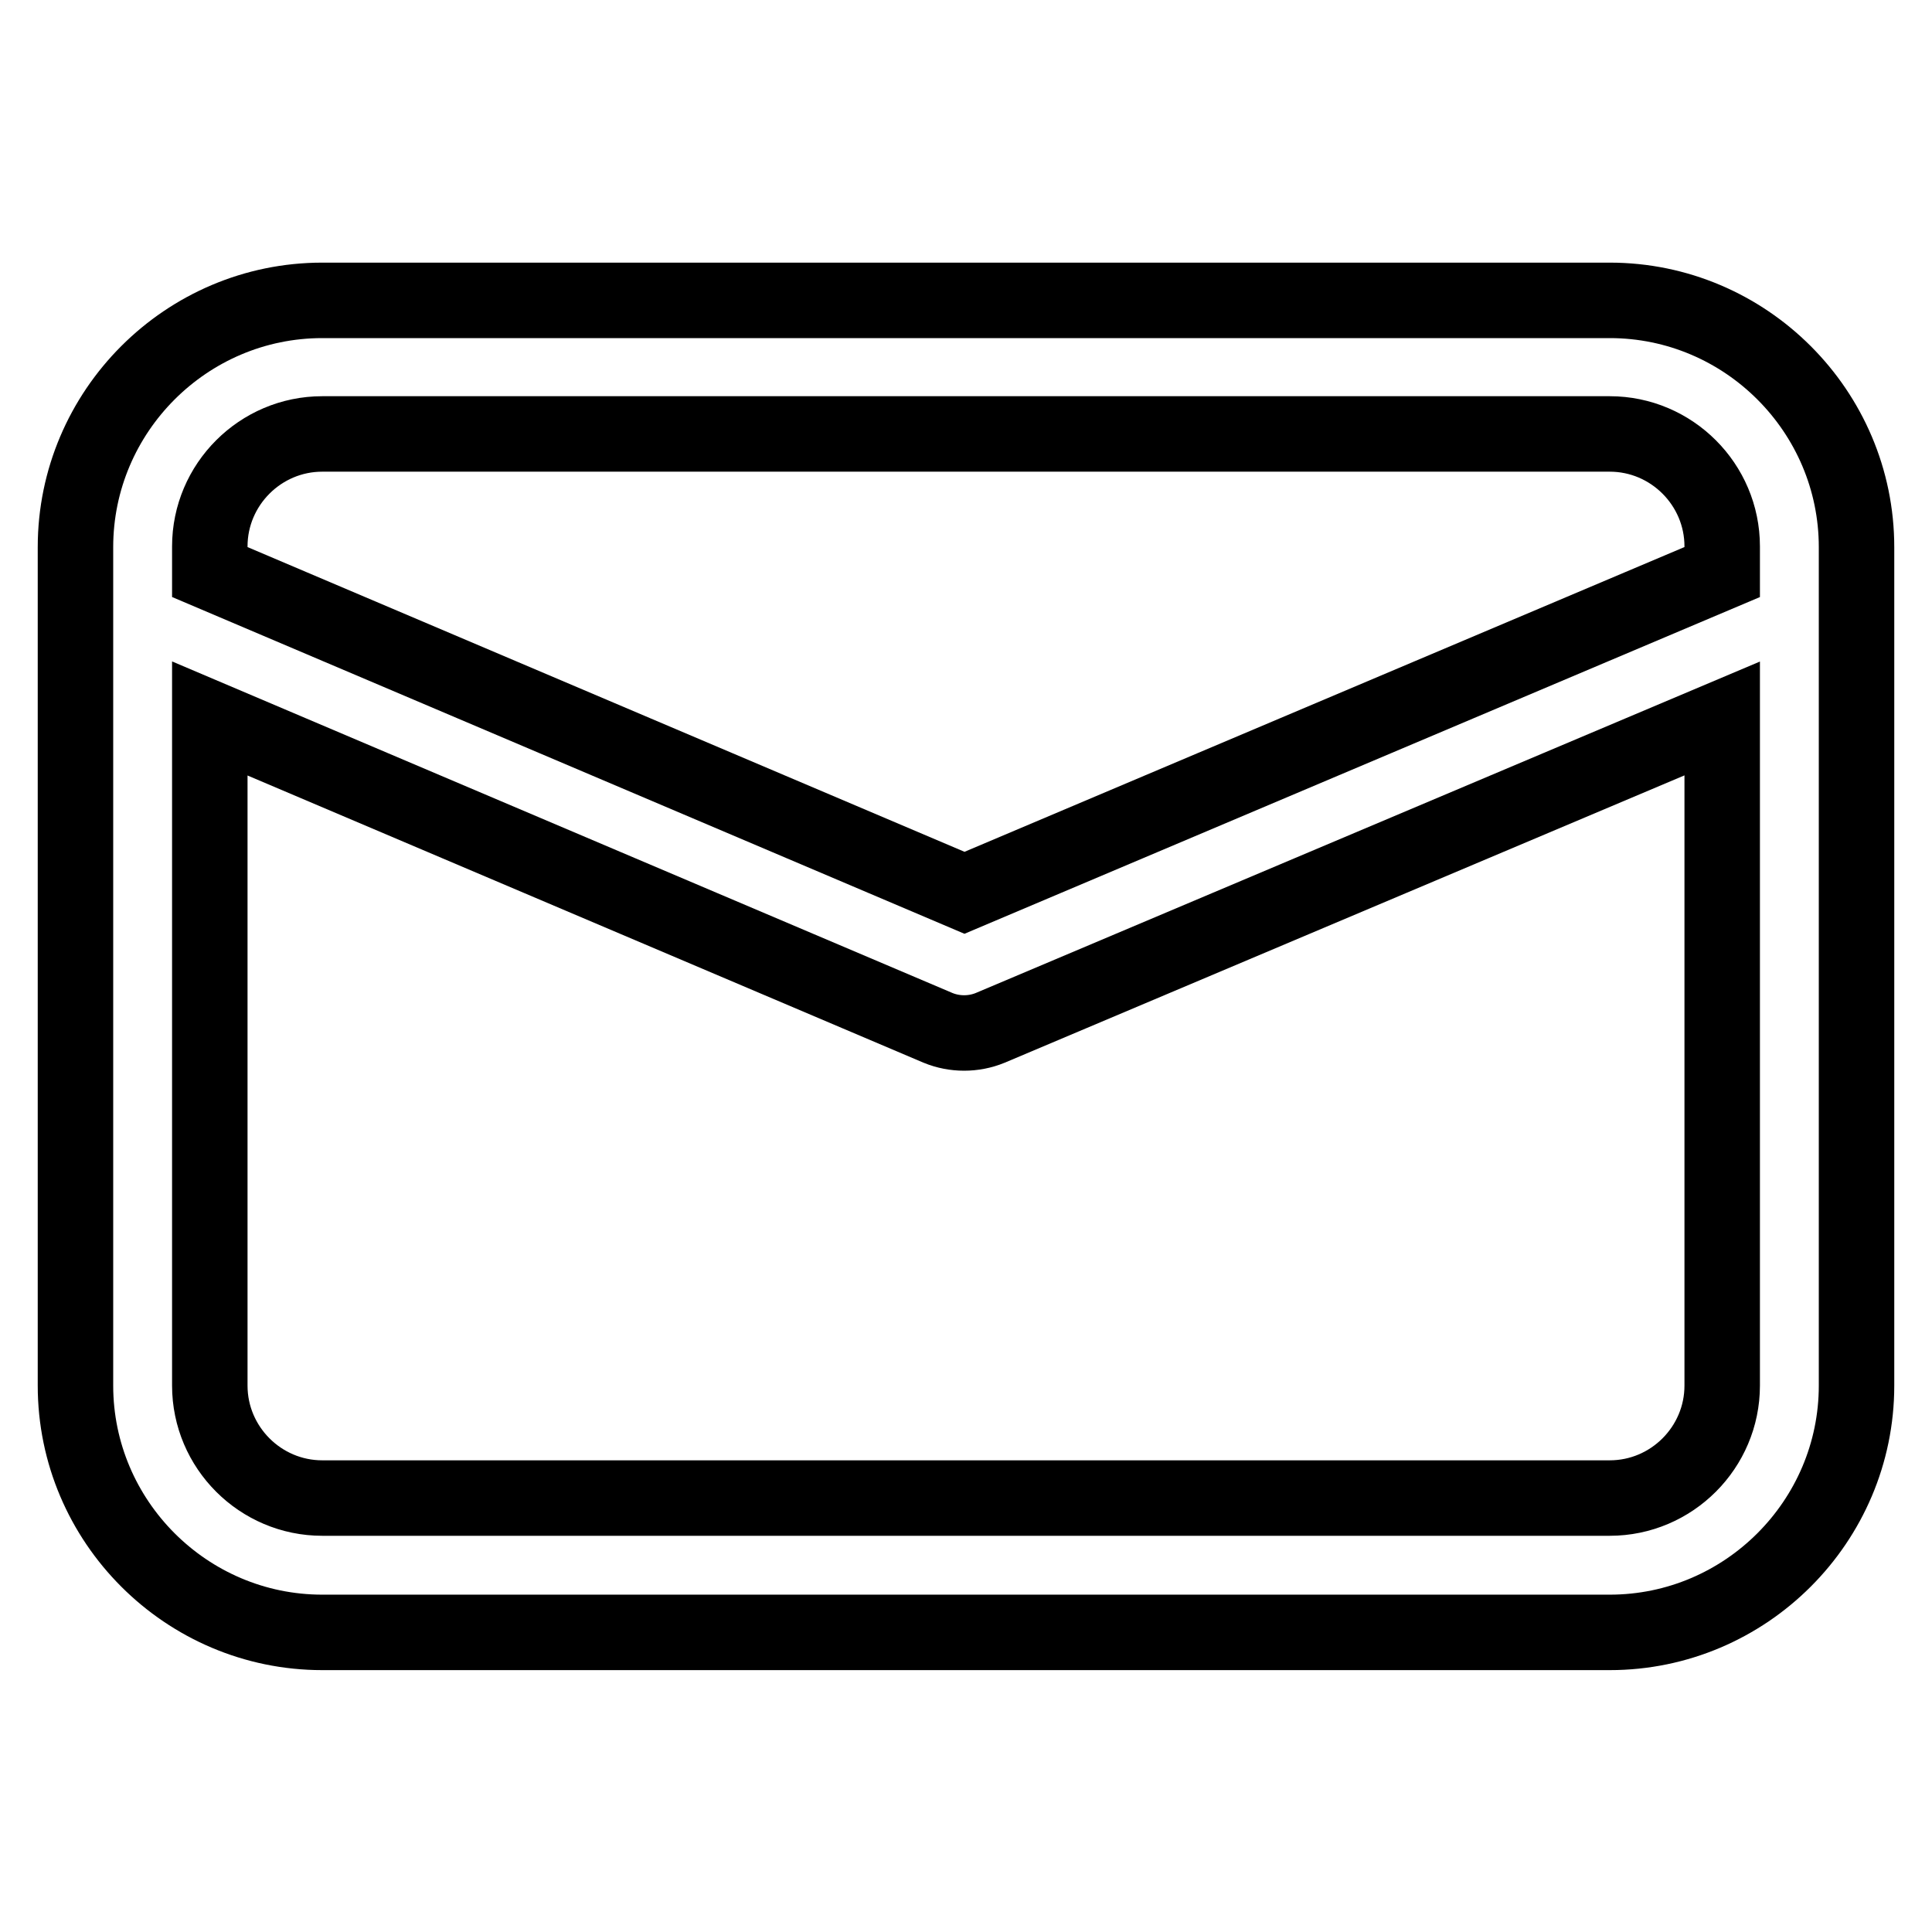
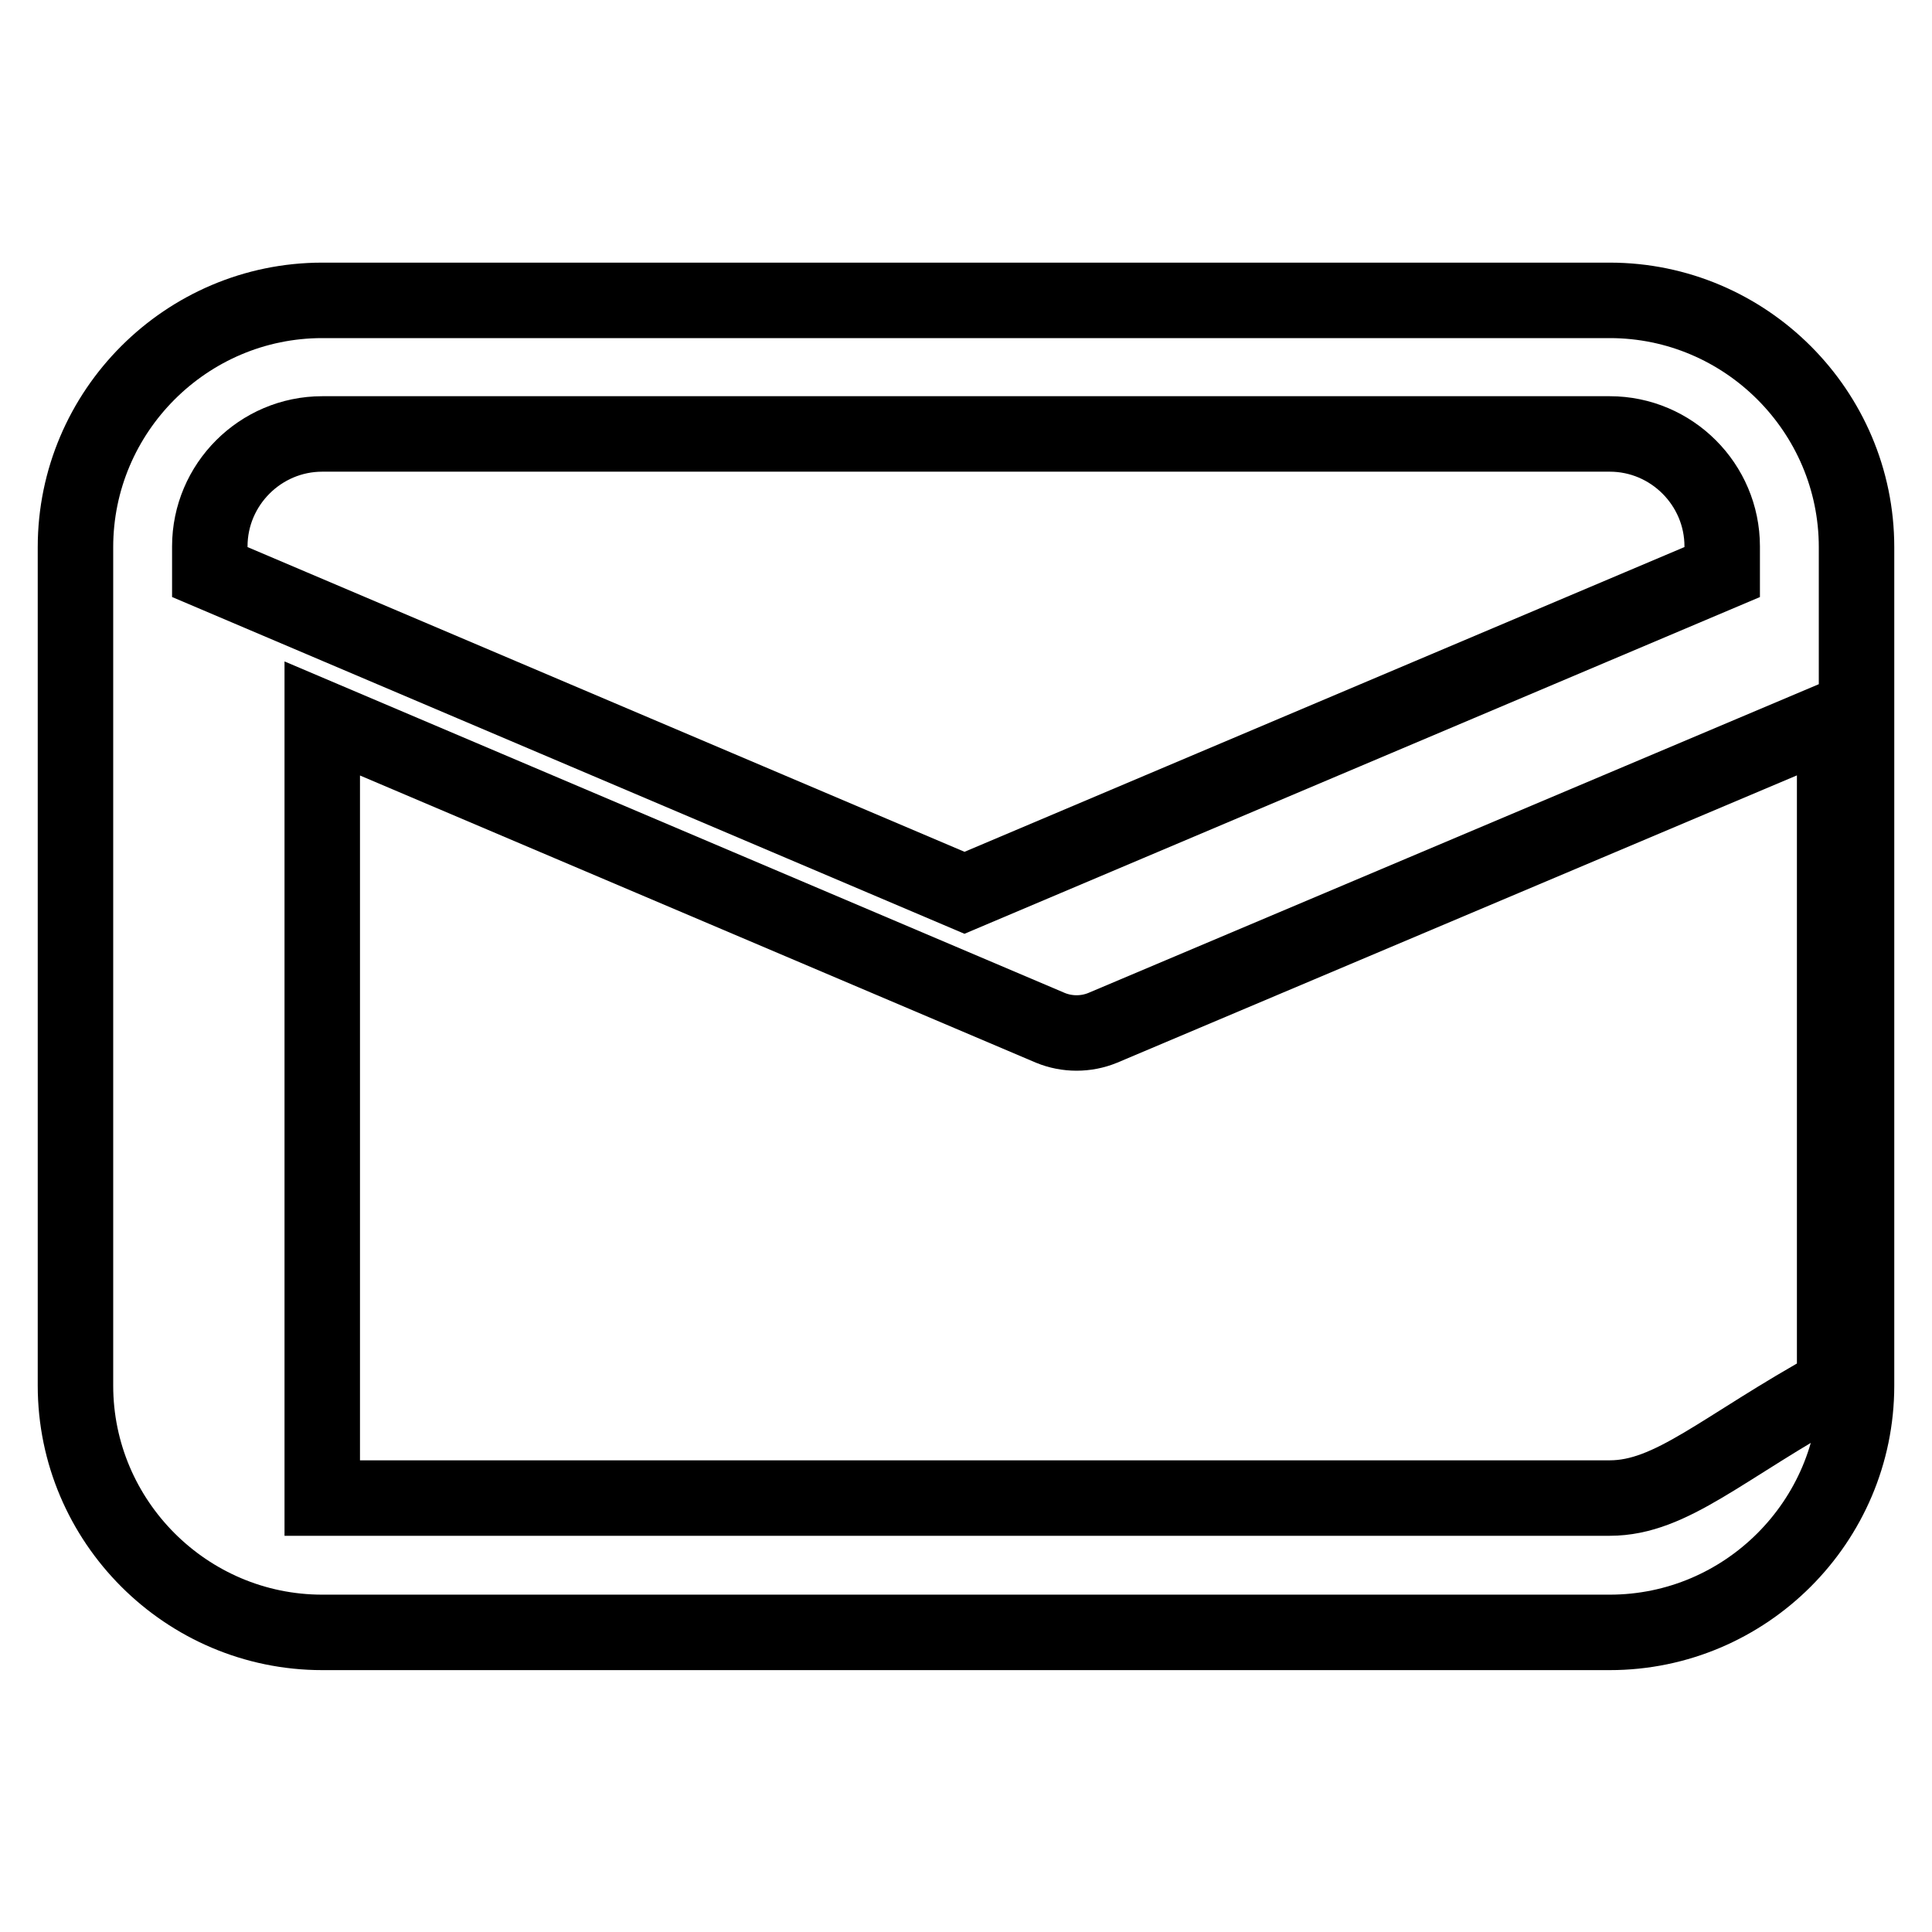
<svg xmlns="http://www.w3.org/2000/svg" version="1.1" x="0px" y="0px" viewBox="0 0 256 256" enable-background="new 0 0 256 256" xml:space="preserve">
  <g>
-     <path stroke-width="10" fill-opacity="0" stroke="#000000" d="M246,72.5c0-18-14.7-32.7-32.7-32.7H42.7c-18,0-32.7,14.7-32.7,32.7v111.1c0,18,14.7,32.7,32.7,32.7h170.6 c18,0,32.7-14.7,32.7-32.7V72.5z M42.7,57.5h170.6c8.2,0,14.9,6.7,14.9,14.9v3.4l-100.4,42.5l-100-42.5v-3.4 C27.8,64.2,34.5,57.5,42.7,57.5z M213.3,198.5H42.7c-8.2,0-14.9-6.7-14.9-14.9V95.2l96.5,41c2.2,0.9,4.7,0.9,6.9,0l97-41v88.4 C228.2,191.8,221.5,198.5,213.3,198.5z" />
+     <path stroke-width="10" fill-opacity="0" stroke="#000000" d="M246,72.5c0-18-14.7-32.7-32.7-32.7H42.7c-18,0-32.7,14.7-32.7,32.7v111.1c0,18,14.7,32.7,32.7,32.7h170.6 c18,0,32.7-14.7,32.7-32.7V72.5z M42.7,57.5h170.6c8.2,0,14.9,6.7,14.9,14.9v3.4l-100.4,42.5l-100-42.5v-3.4 C27.8,64.2,34.5,57.5,42.7,57.5z M213.3,198.5H42.7V95.2l96.5,41c2.2,0.9,4.7,0.9,6.9,0l97-41v88.4 C228.2,191.8,221.5,198.5,213.3,198.5z" />
  </g>
</svg>